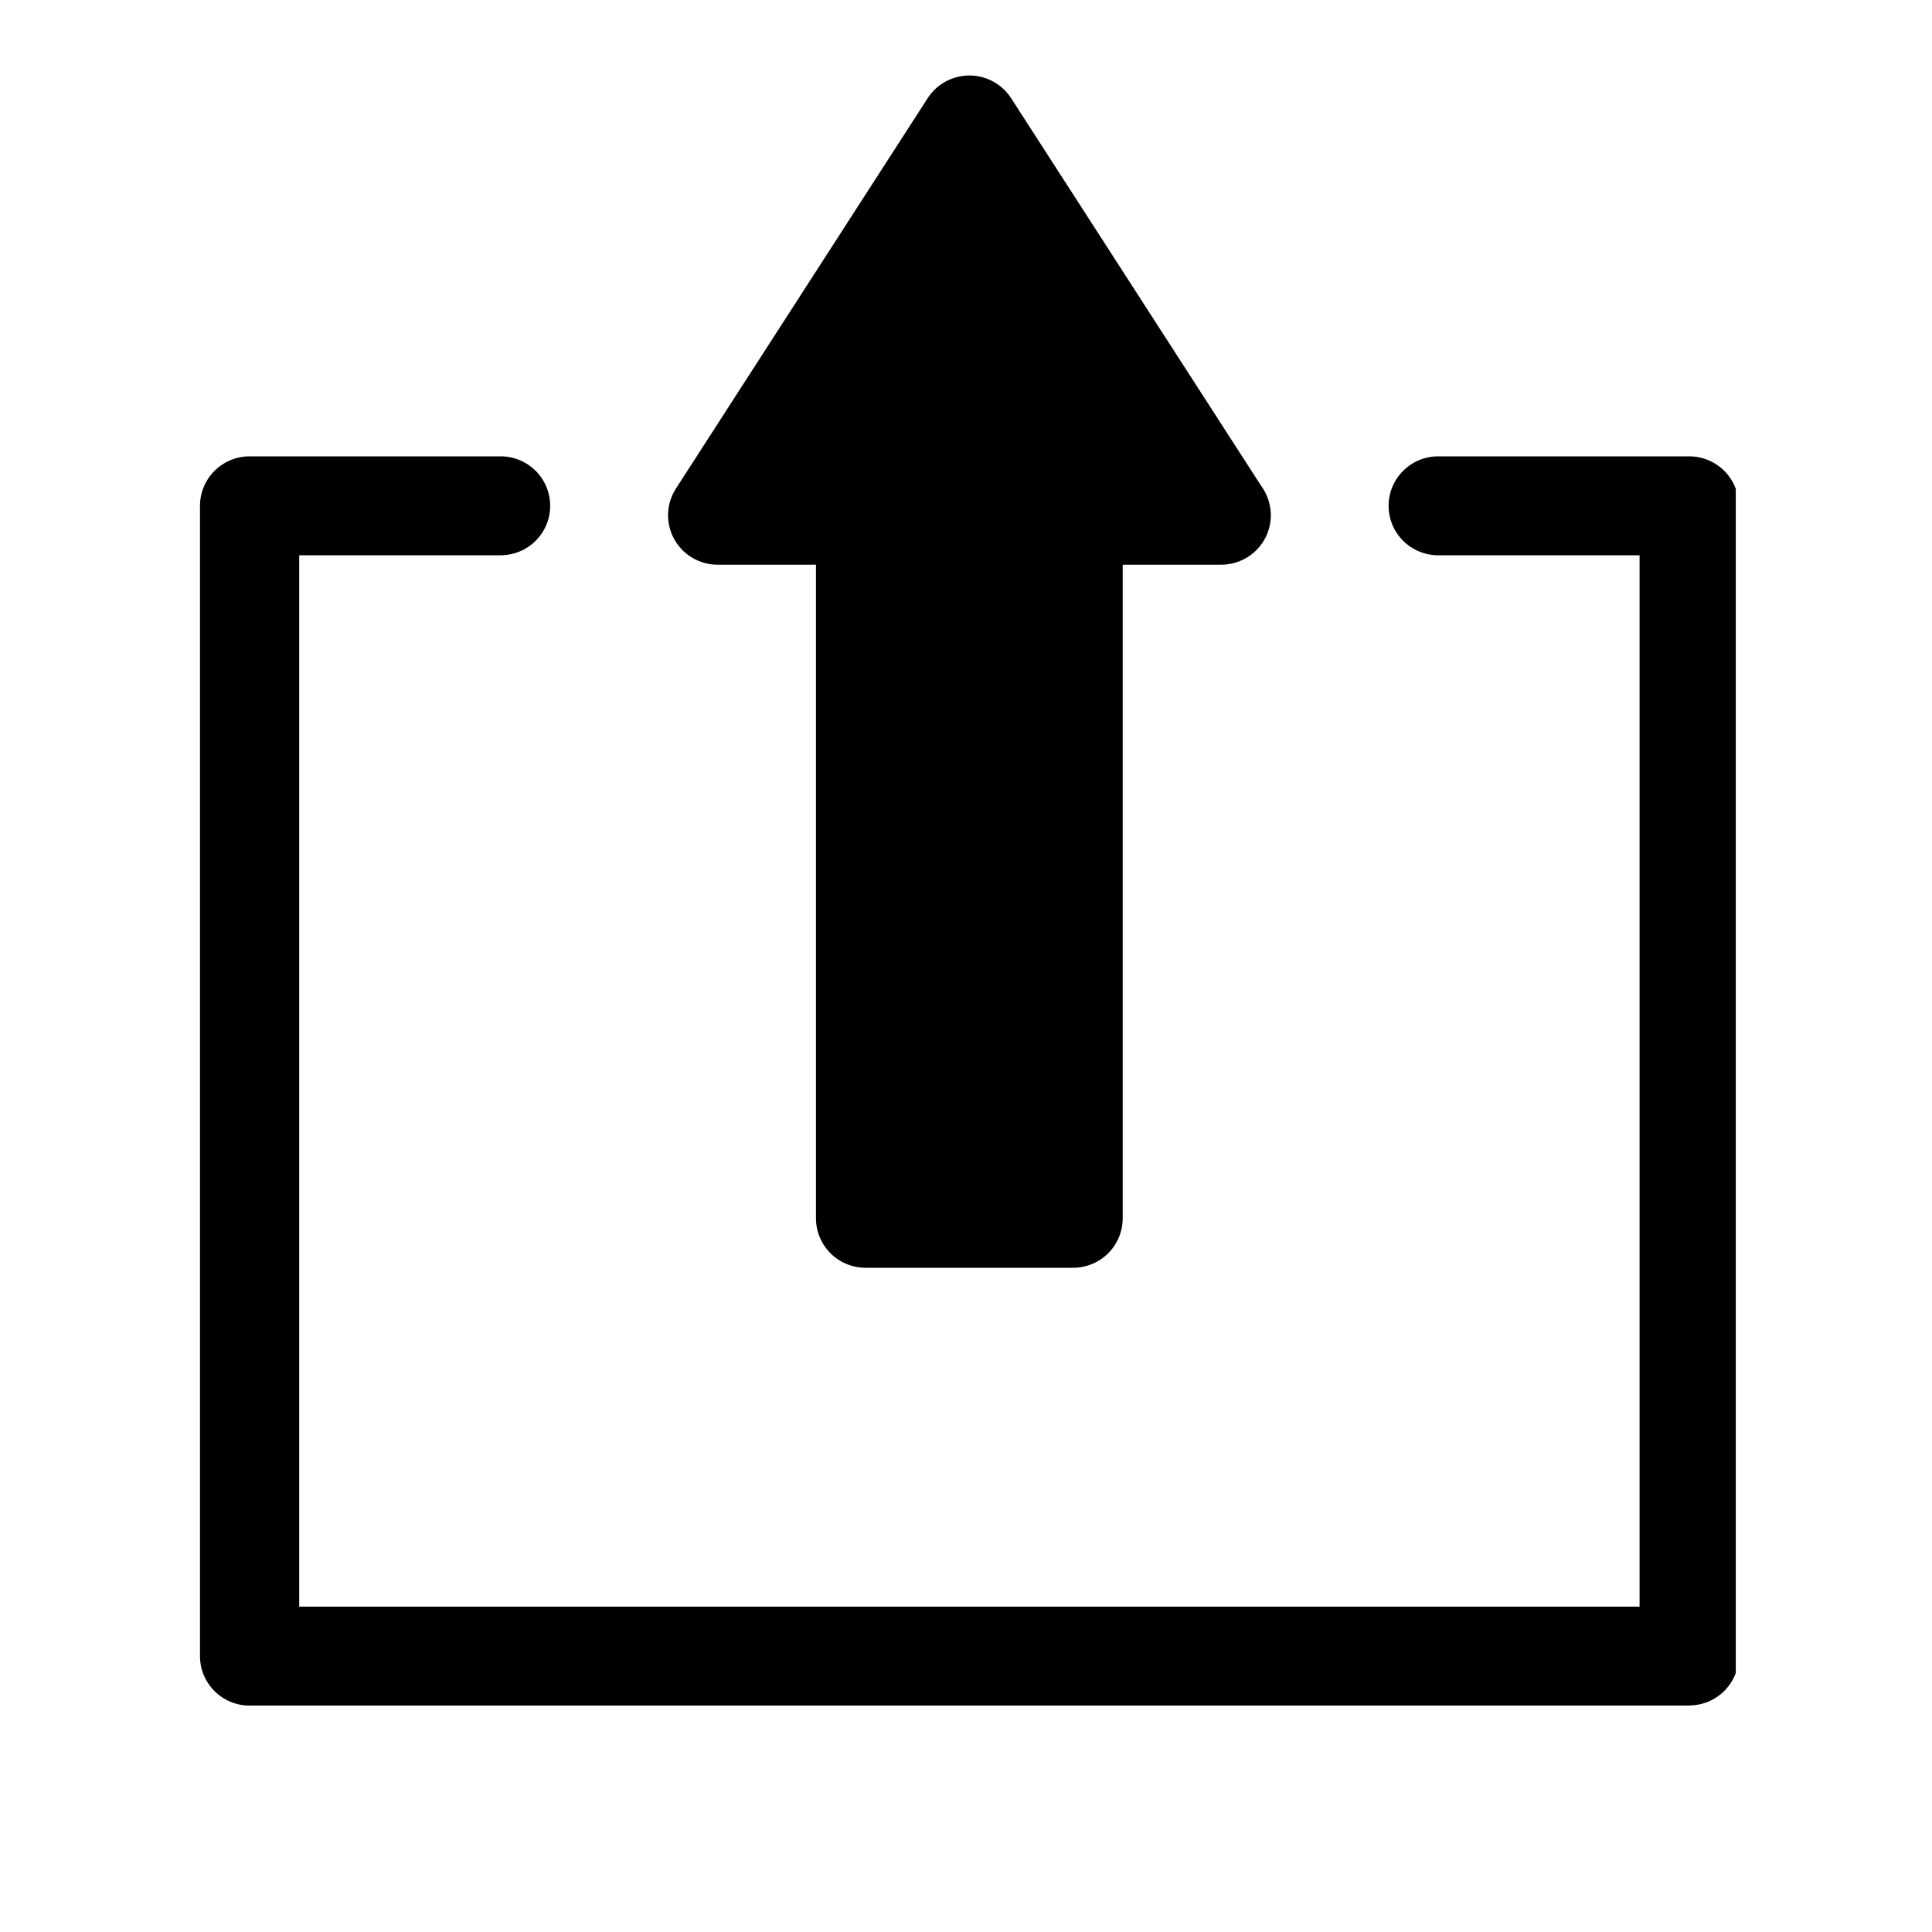
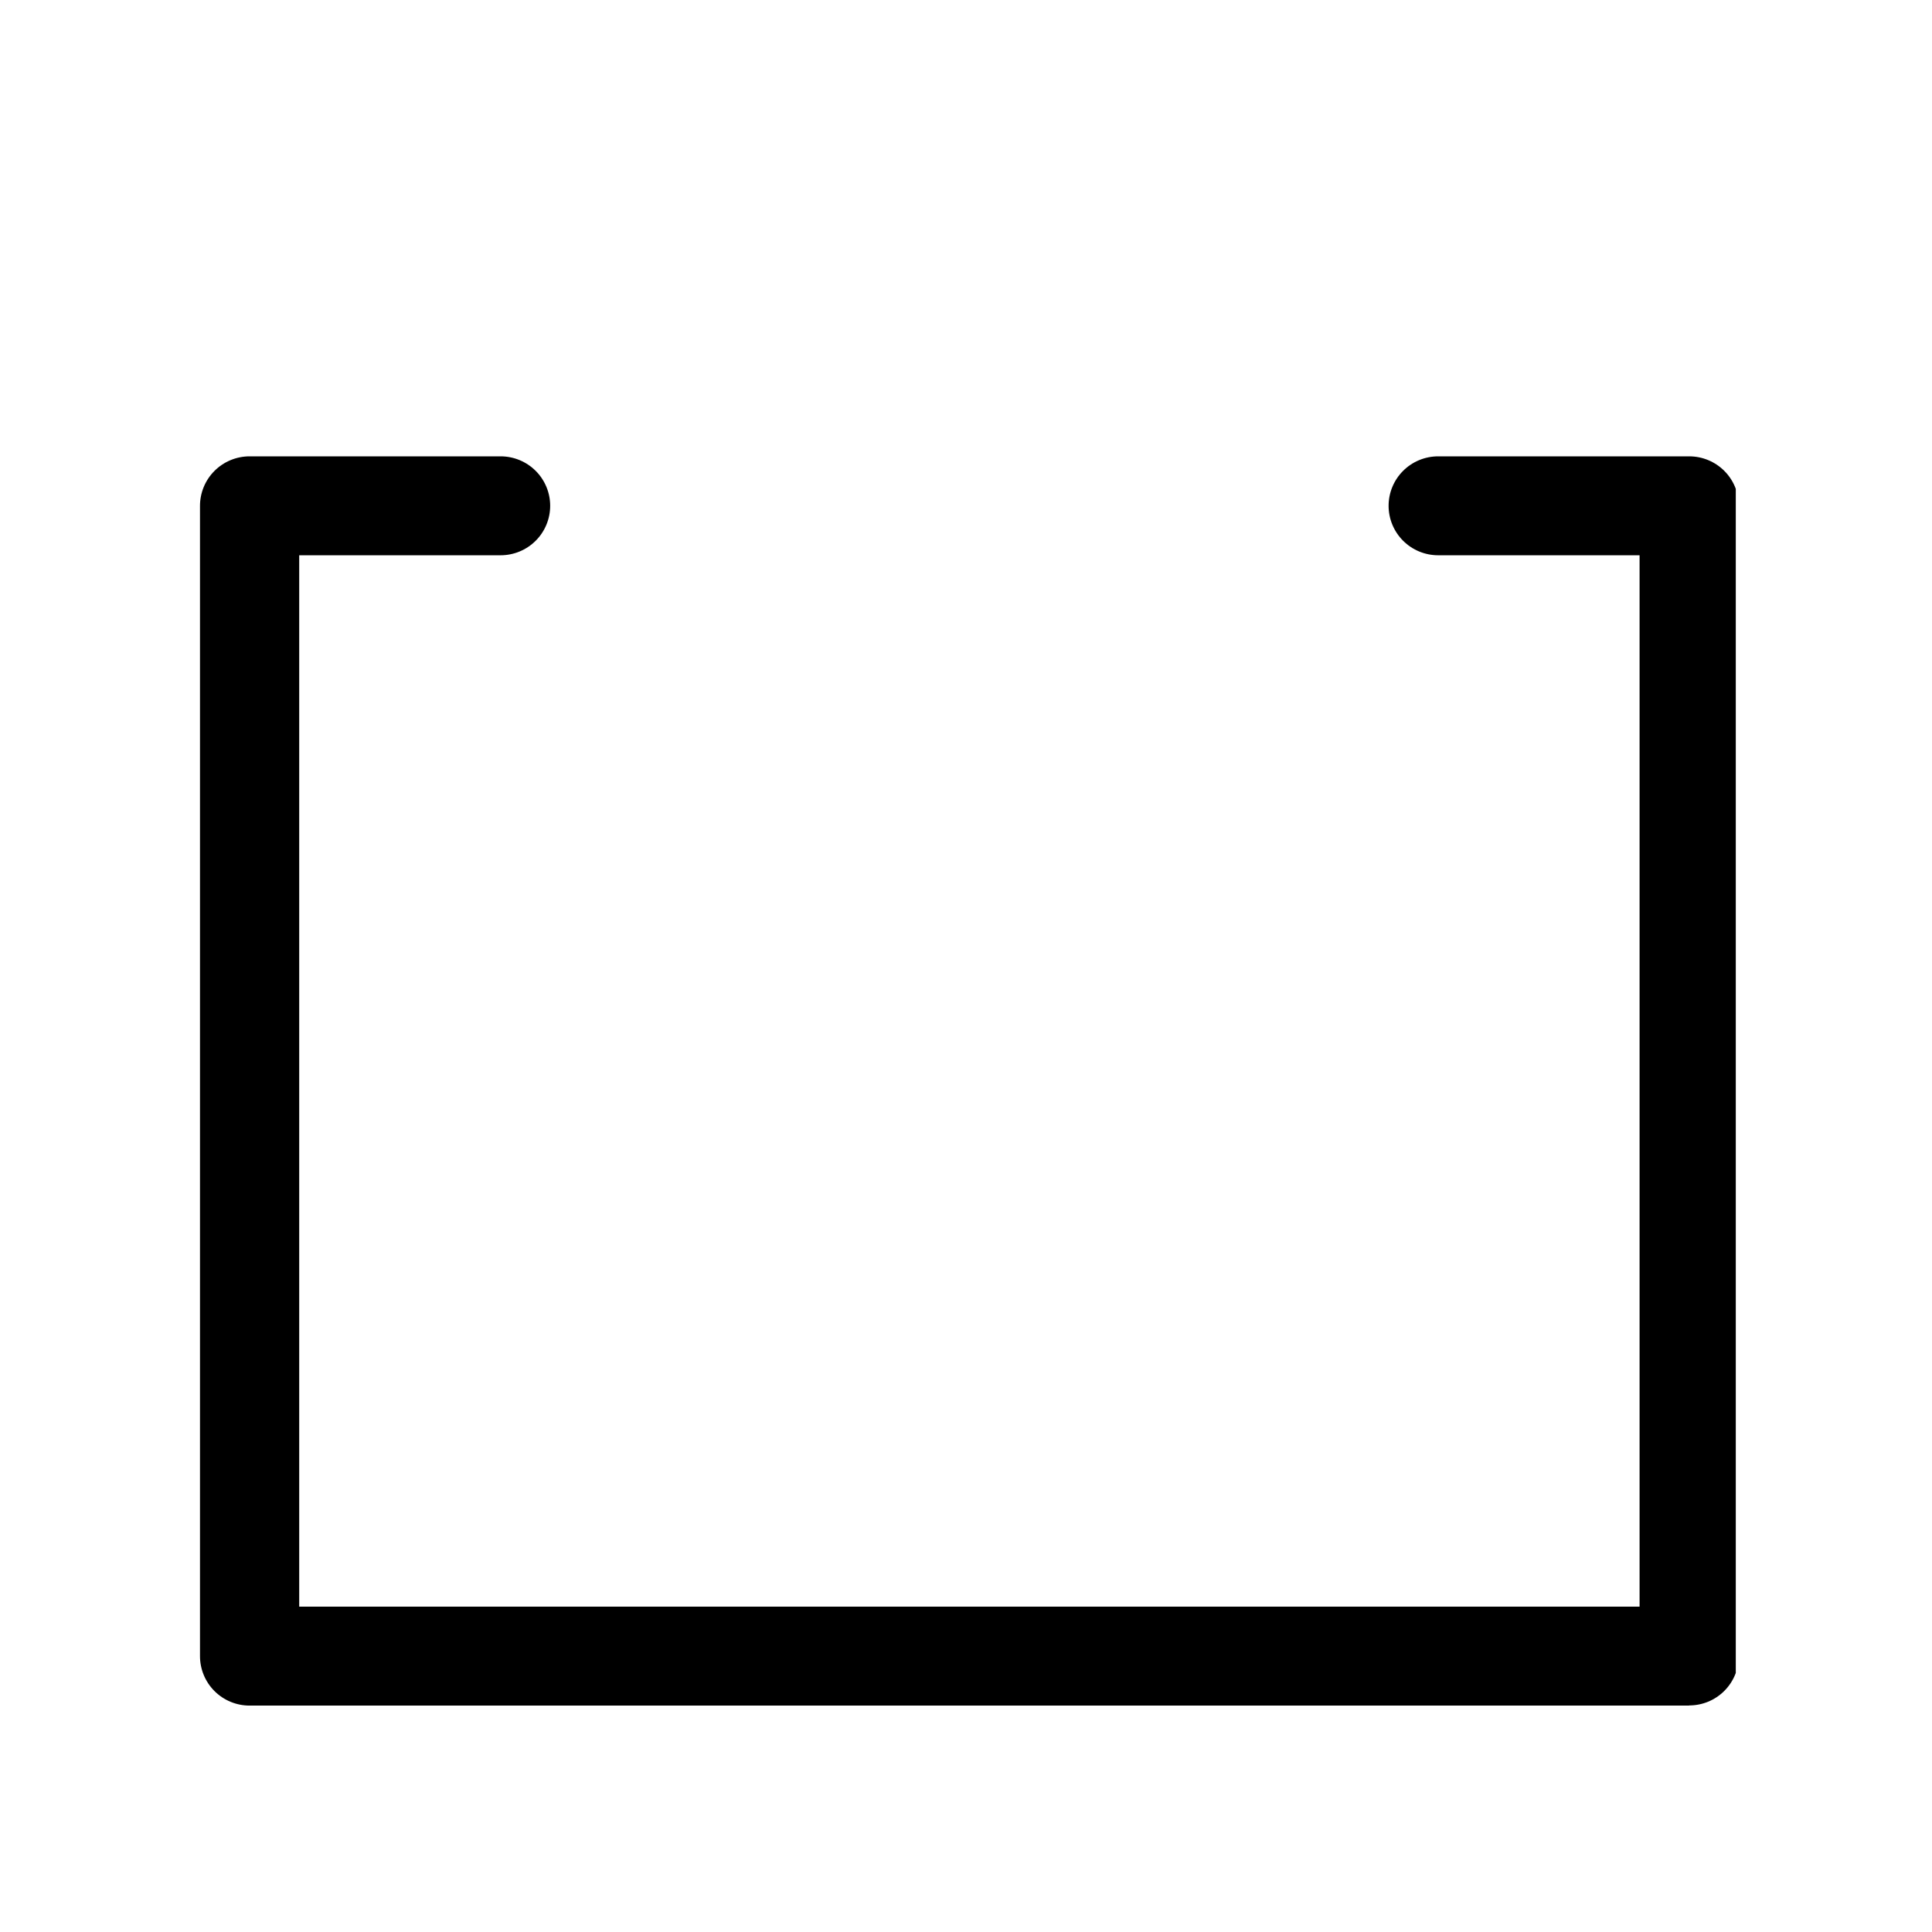
<svg xmlns="http://www.w3.org/2000/svg" width="512" height="512" viewBox="0 0 512 512" fill="none">
  <g clip-path="url(#clip0_107_14)">
-     <path d="M284.38 322.864V136.543H323.606L256.904 33.11L190.191 136.543H229.417V322.864H284.38Z" fill="black" />
-     <path d="M284.38 335.974H229.385C225.899 335.974 222.555 334.592 220.09 332.134C217.624 329.675 216.239 326.341 216.239 322.864V149.653H190.191C187.829 149.655 185.511 149.022 183.48 147.821C181.449 146.62 179.78 144.895 178.648 142.828C177.517 140.761 176.966 138.428 177.052 136.075C177.139 133.721 177.859 131.435 179.139 129.455L245.841 26.022C247.032 24.176 248.668 22.657 250.6 21.606C252.532 20.554 254.697 20.003 256.898 20.003C259.099 20.003 261.265 20.554 263.197 21.606C265.129 22.657 266.765 24.176 267.955 26.022L334.256 128.812C335.688 130.768 336.548 133.08 336.743 135.494C336.937 137.908 336.457 140.328 335.356 142.486C334.256 144.644 332.577 146.456 330.507 147.721C328.436 148.986 326.055 149.655 323.627 149.653H297.526V322.864C297.526 326.341 296.141 329.675 293.675 332.134C291.21 334.592 287.866 335.974 284.38 335.974ZM242.563 309.754H271.234V136.543C271.237 133.067 272.623 129.734 275.087 127.276C277.552 124.818 280.894 123.436 284.38 123.433H299.525L256.904 57.346L214.283 123.433H229.417C232.903 123.433 236.247 124.814 238.712 127.273C241.178 129.731 242.563 133.066 242.563 136.543V309.754Z" fill="black" />
    <path d="M447.651 452H66.146C62.659 452 59.316 450.619 56.85 448.16C54.385 445.702 53 442.367 53 438.89V134.086C52.996 132.361 53.333 130.652 53.991 129.057C54.65 127.463 55.617 126.013 56.839 124.791C58.059 123.57 59.51 122.6 61.107 121.938C62.704 121.276 64.416 120.935 66.146 120.934H132.658C136.144 120.934 139.488 122.315 141.953 124.773C144.419 127.232 145.804 130.566 145.804 134.043C145.804 137.52 144.419 140.855 141.953 143.313C139.488 145.772 136.144 147.153 132.658 147.153H79.292V425.78H434.505V147.153H381.139C377.652 147.153 374.308 145.772 371.843 143.313C369.378 140.855 367.993 137.52 367.993 134.043C367.993 130.566 369.378 127.232 371.843 124.773C374.308 122.315 377.652 120.934 381.139 120.934H447.651C451.137 120.934 454.481 122.315 456.946 124.773C459.411 127.232 460.796 130.566 460.796 134.043V438.848C460.798 440.57 460.459 442.275 459.799 443.867C459.138 445.458 458.17 446.904 456.949 448.121C455.728 449.339 454.278 450.304 452.683 450.963C451.087 451.621 449.377 451.959 447.651 451.958V452Z" fill="black" />
  </g>
  <defs>
    <clipPath id="clip0_107_14">
      <rect width="407" height="432" fill="white" transform="translate(53 20)" />
    </clipPath>
  </defs>
</svg>